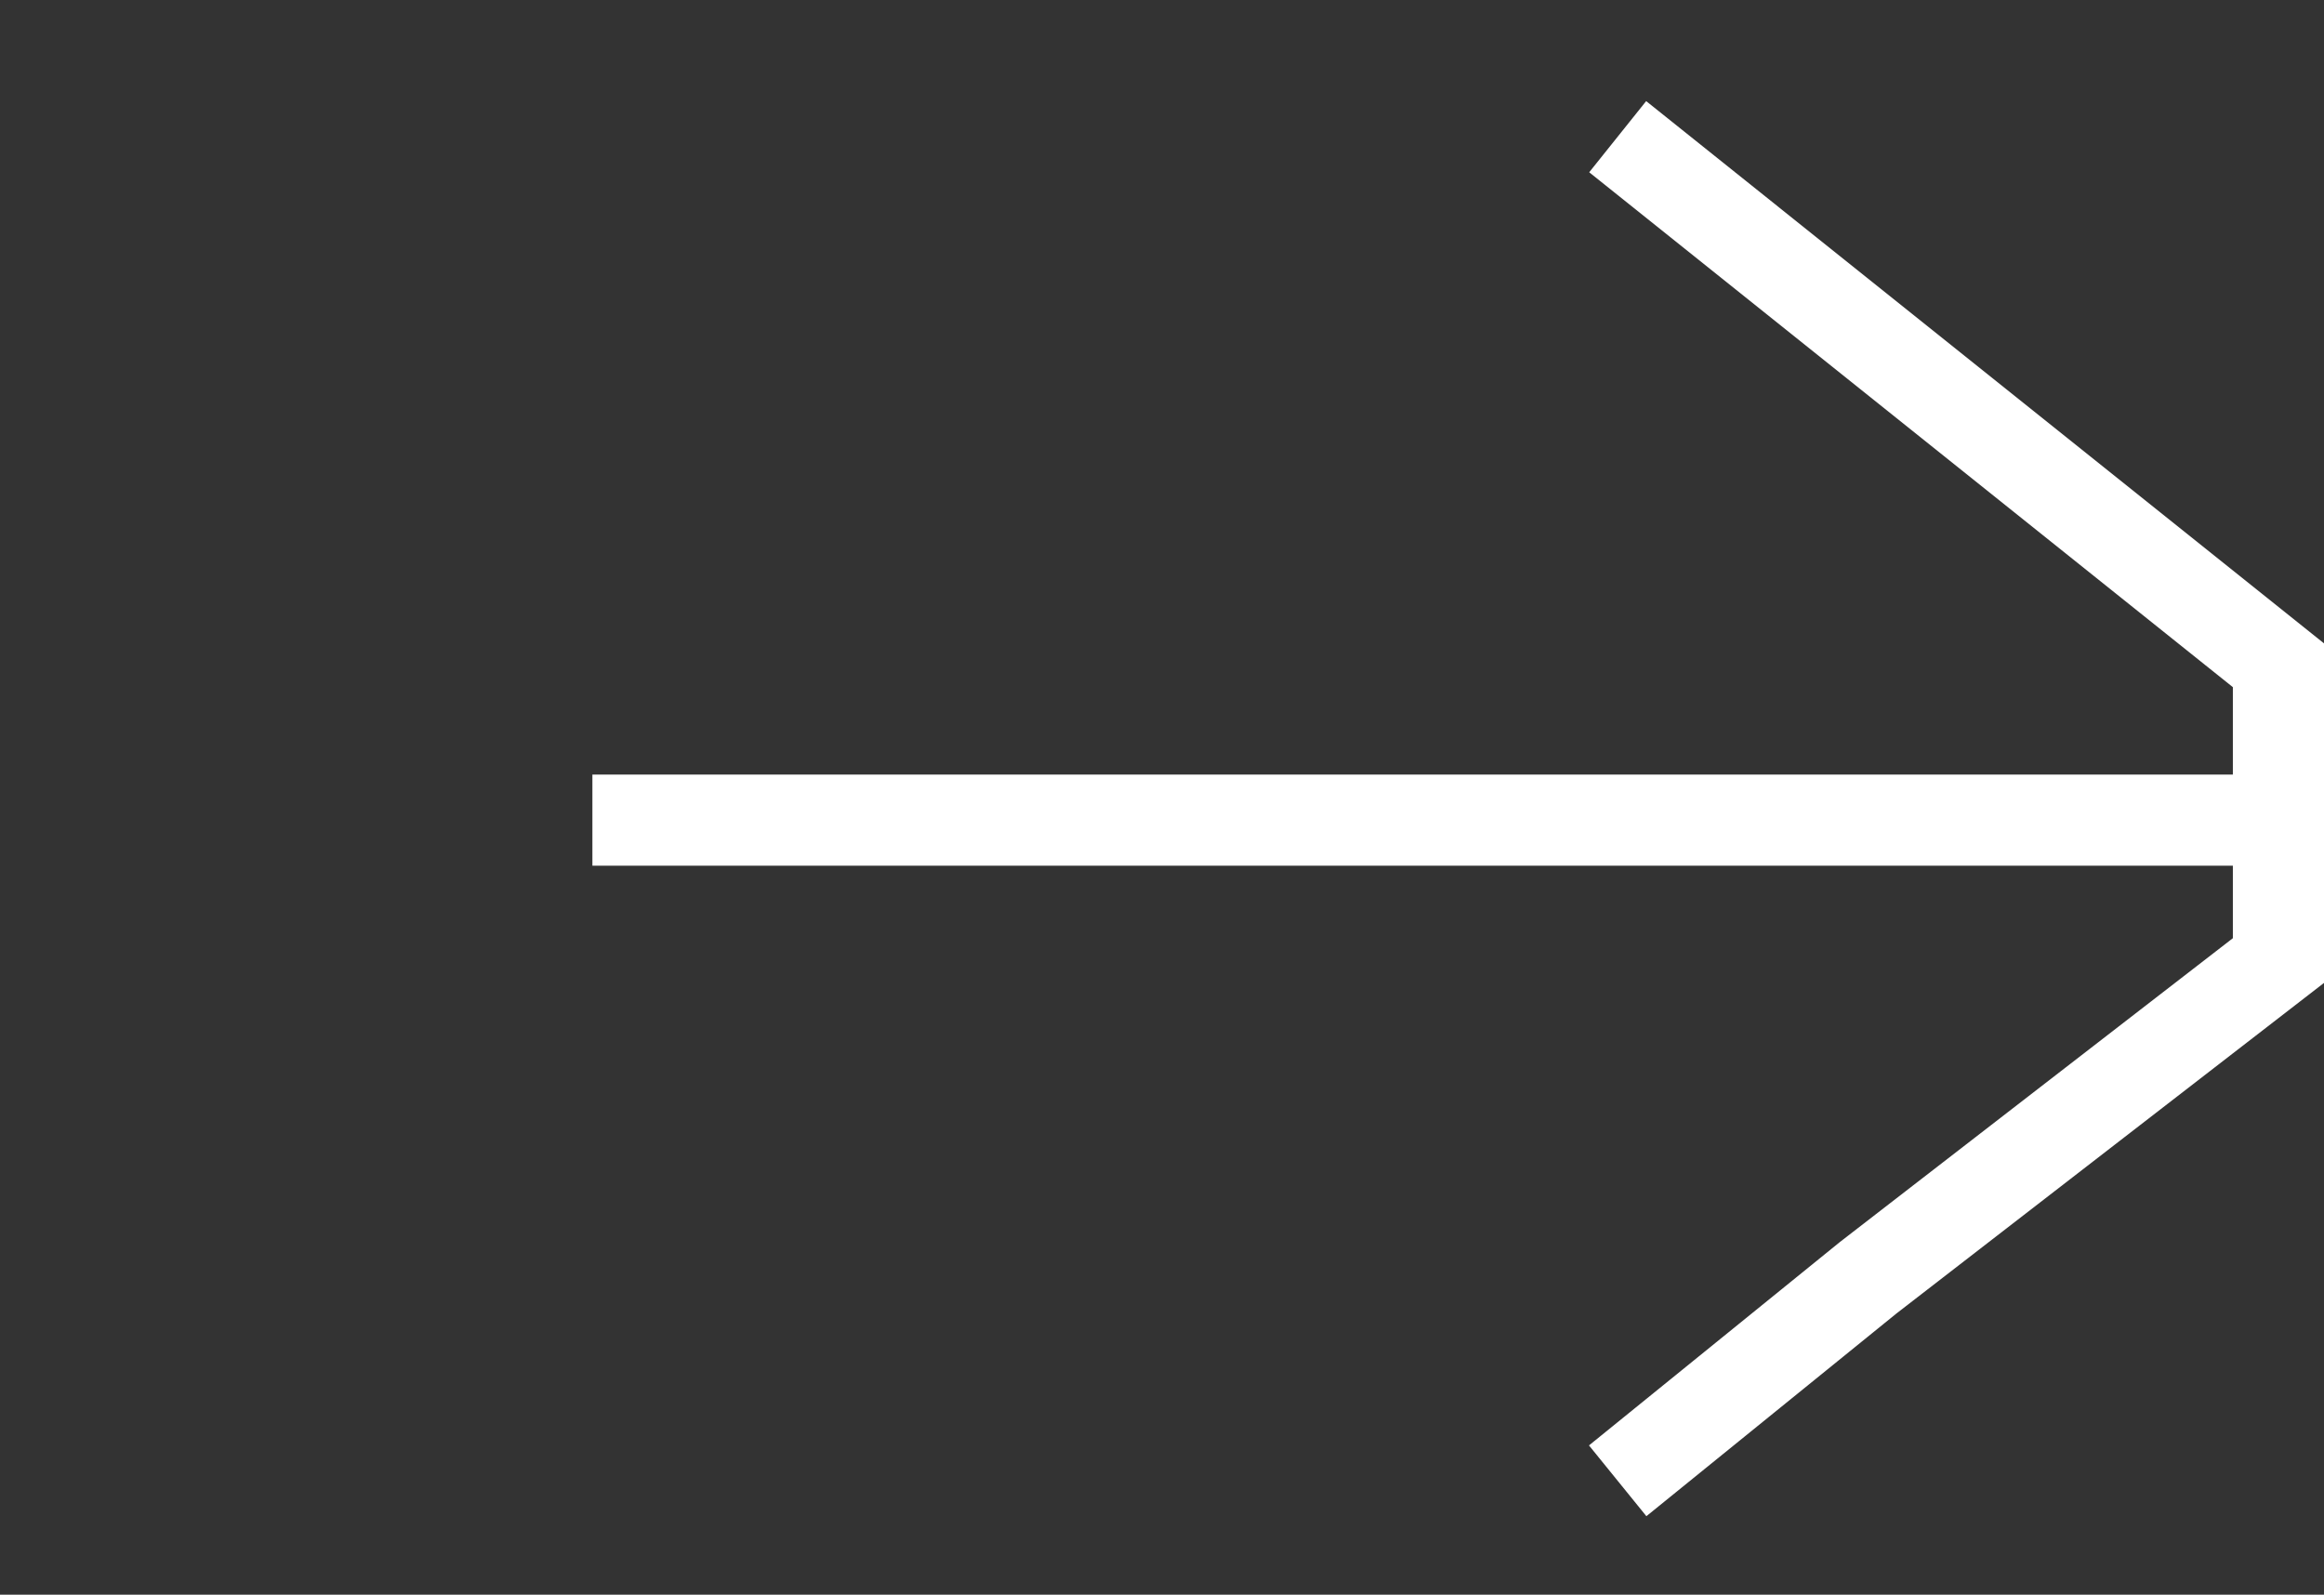
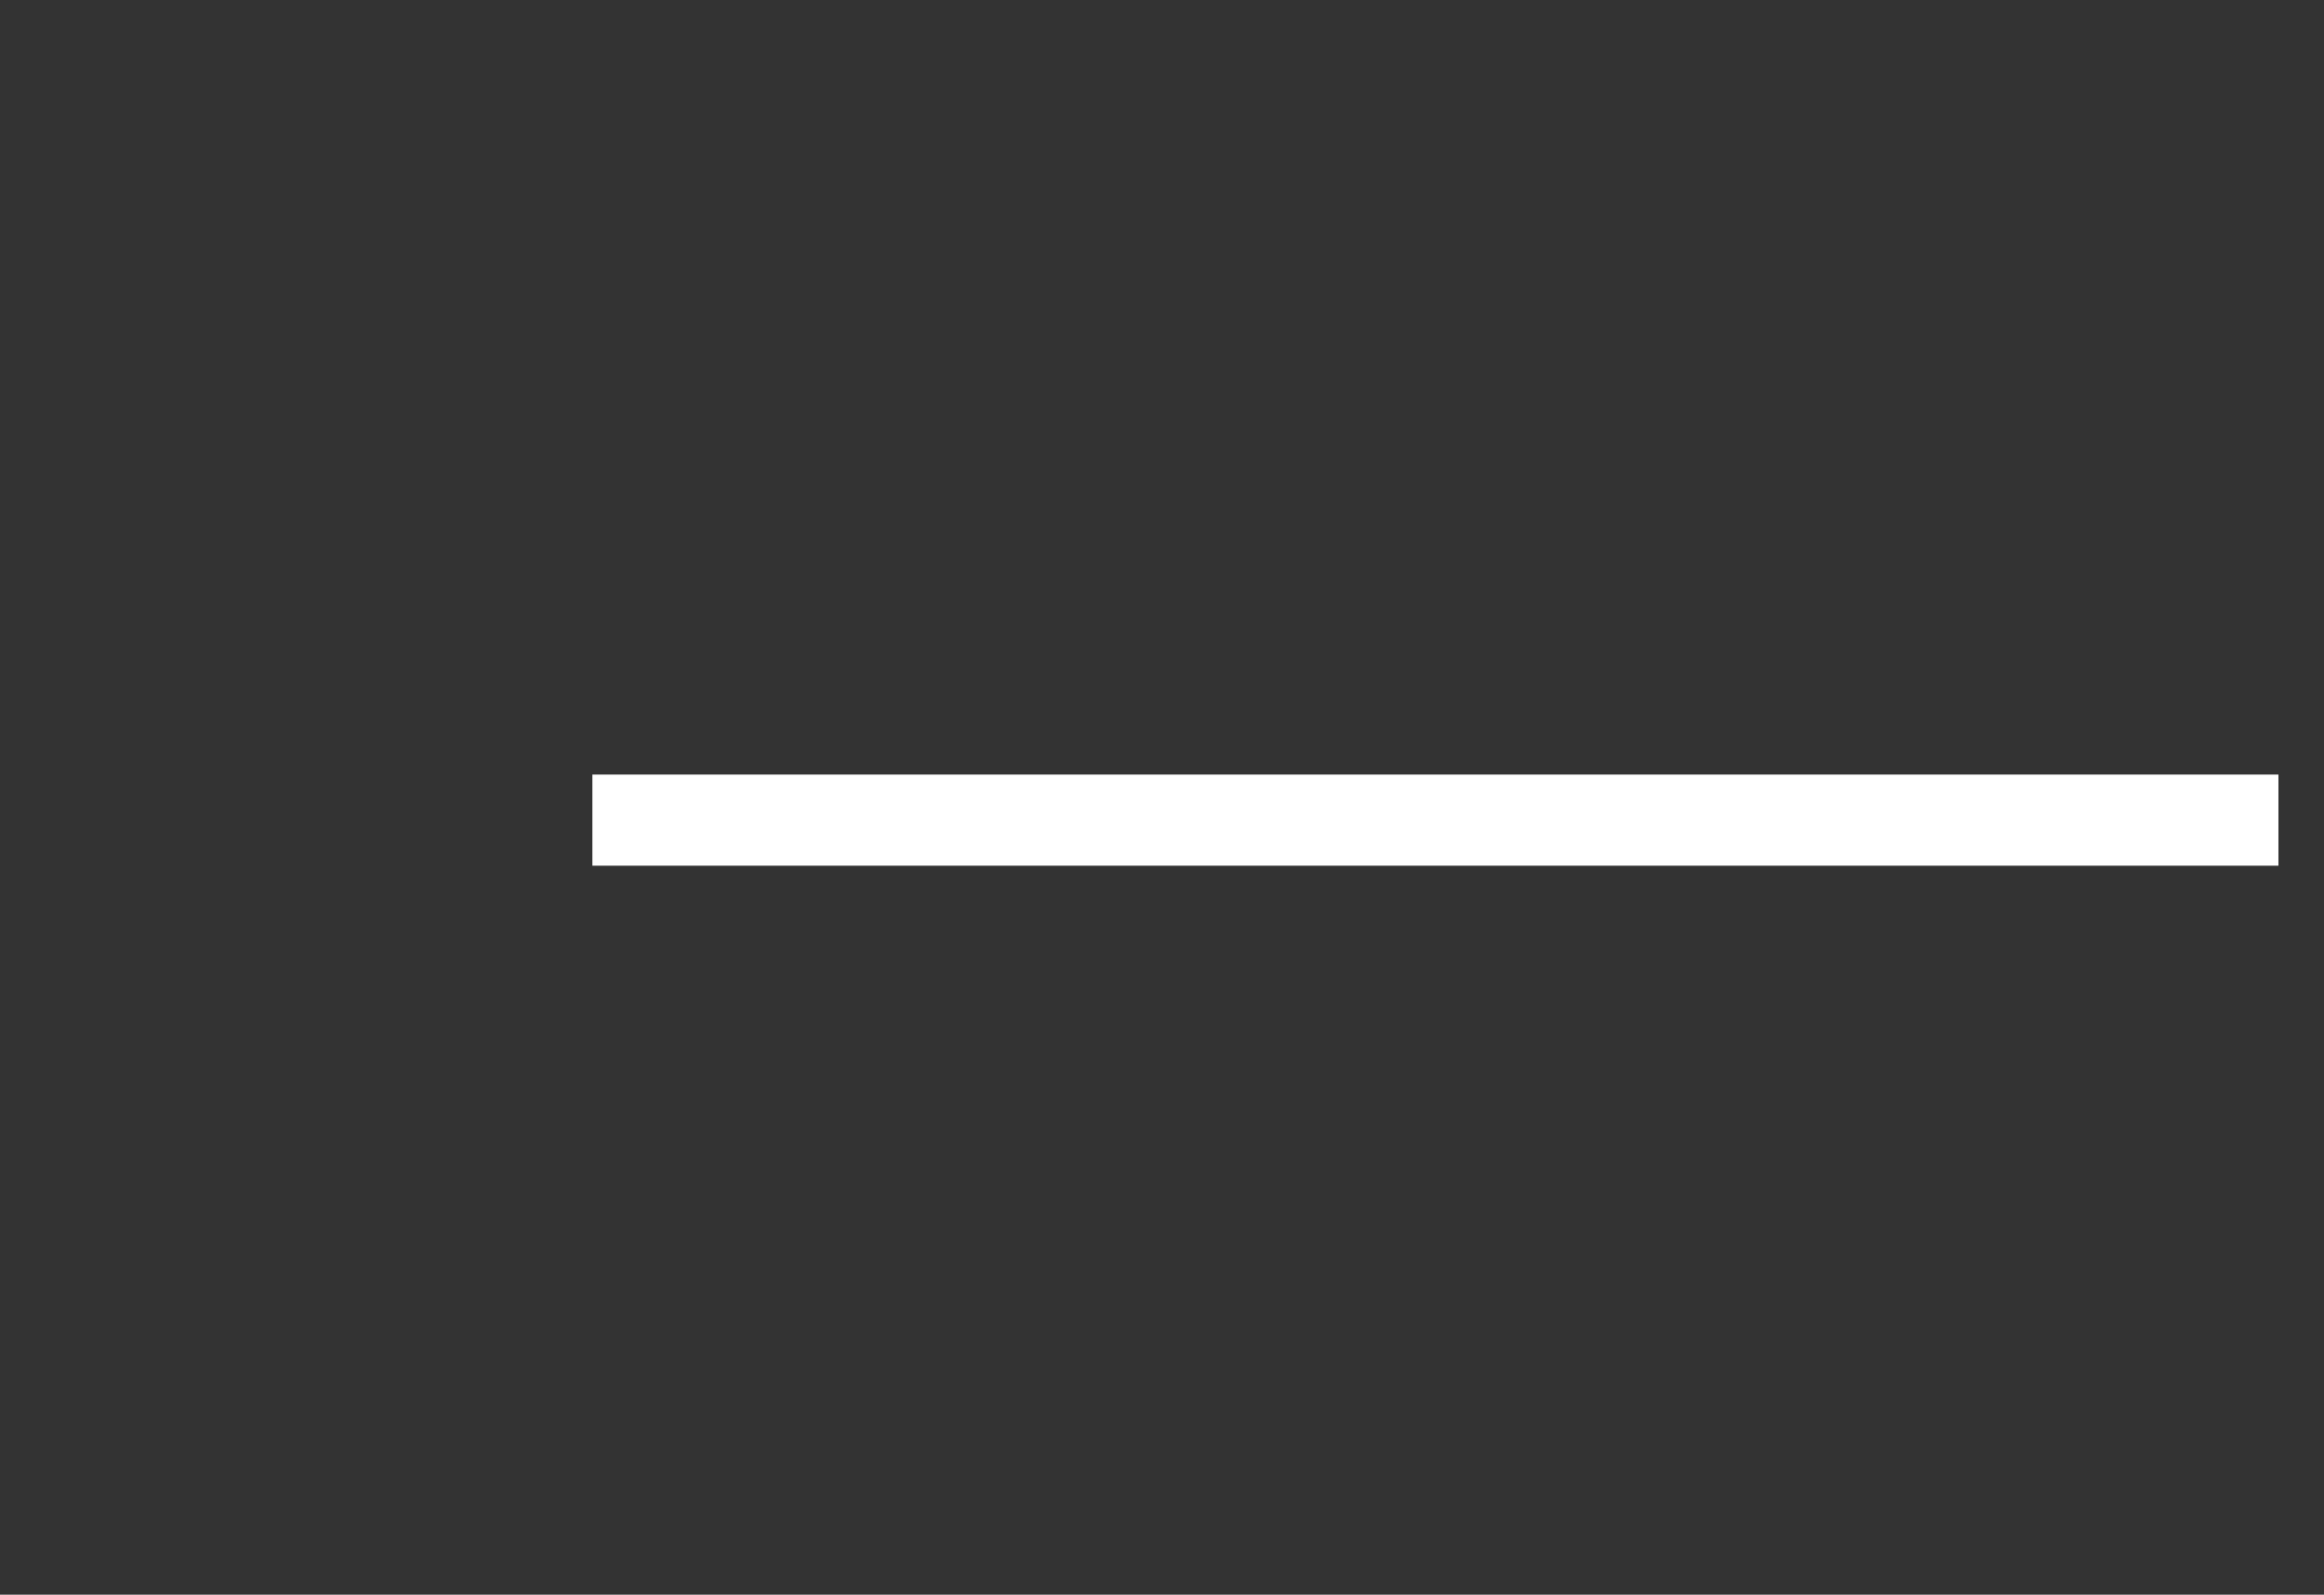
<svg xmlns="http://www.w3.org/2000/svg" width="51" height="35" viewBox="0 0 51 35" fill="none">
  <rect x="0" y="0" width="51" height="35" fill="#333333" stroke="none" />
  <path d="M13 18L50 18" stroke="white" stroke-width="2" stroke-miterlimit="10" />
-   <path d="M35.5 3L50 14.601V21.082L41 28.041L35.5 32.5" stroke="white" stroke-width="2" stroke-miterlimit="10" />
</svg>